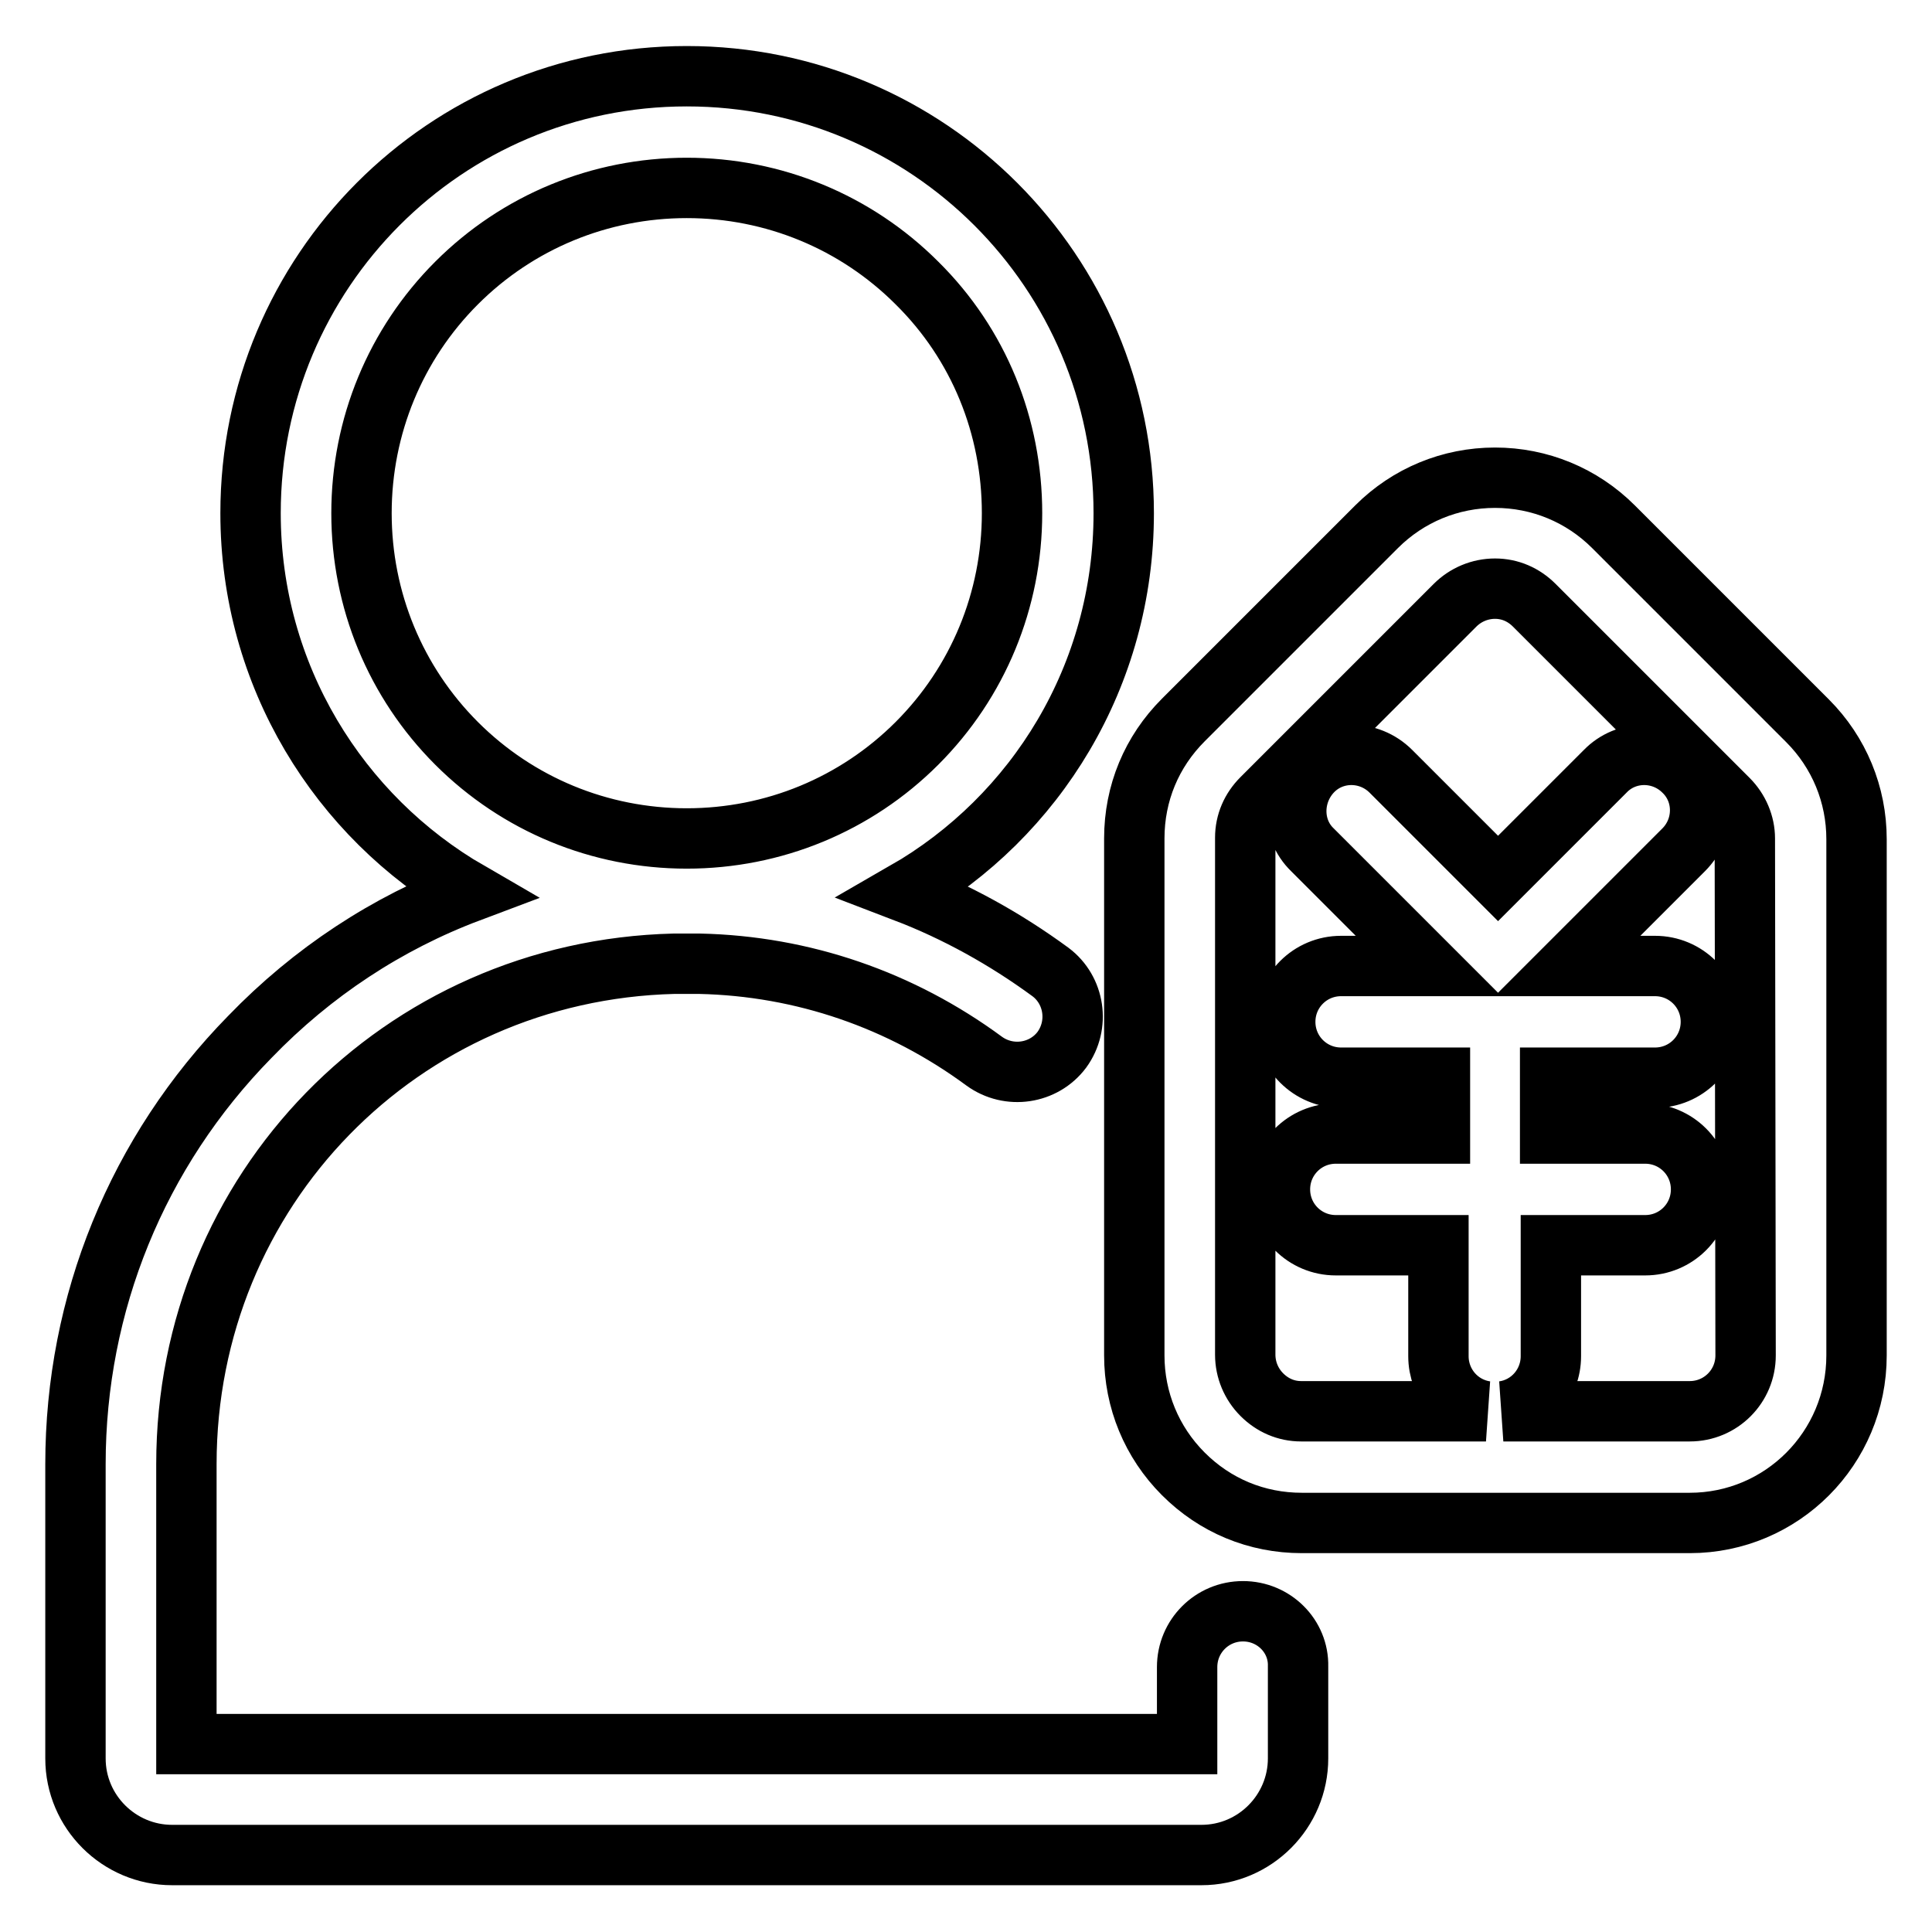
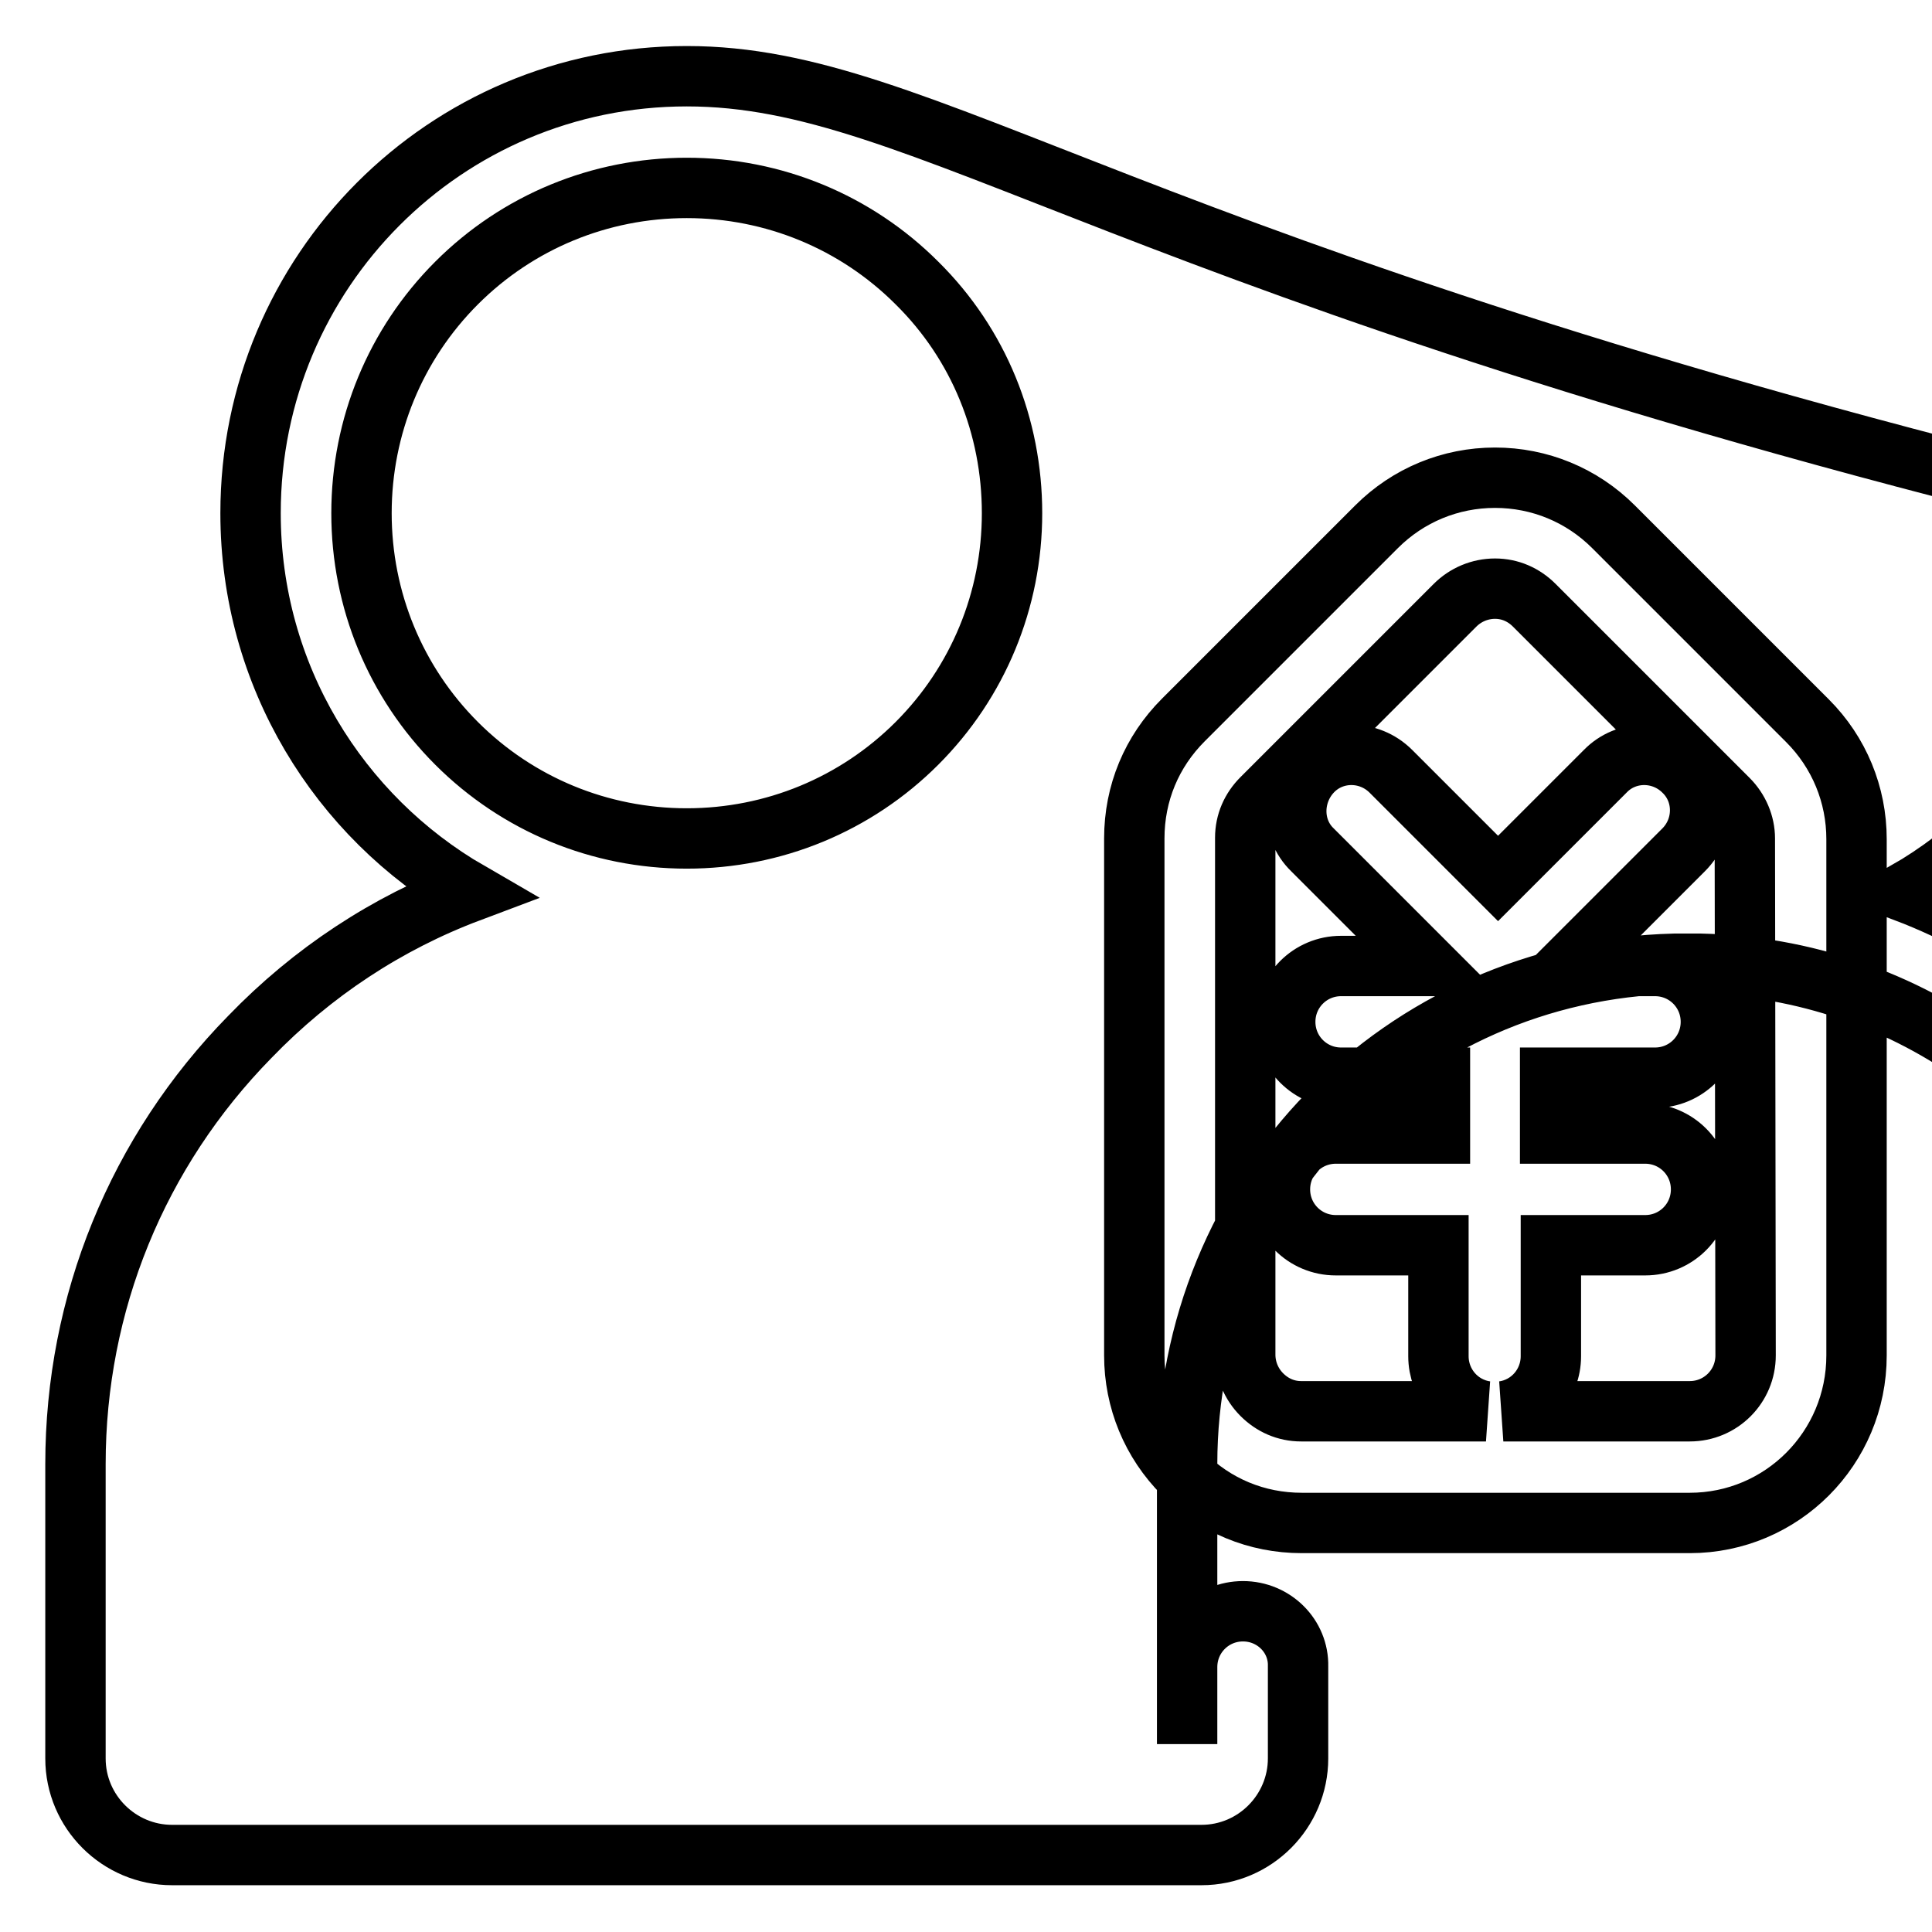
<svg xmlns="http://www.w3.org/2000/svg" version="1.1" x="0px" y="0px" viewBox="0 0 256 256" enable-background="new 0 0 256 256" xml:space="preserve">
  <g>
-     <path stroke-width="8" fill-opacity="0" stroke="#000000" d="M239.5,95.5l-25.7-25.7c-4.2-4.2-9.8-6.5-15.7-6.5s-11.5,2.3-15.7,6.5l-25.6,25.6 c-4.2,4.2-6.5,9.7-6.5,15.7v68.5c0,5.9,2.3,11.5,6.5,15.7c4.2,4.2,9.7,6.5,15.7,6.5h0l51.4,0c12.2,0,22.1-9.9,22.1-22.2v-68.4 C246,105.3,243.7,99.7,239.5,95.5z M231.3,179.6c0,4.1-3.3,7.4-7.4,7.4l-24.7,0c3.6-0.5,6.3-3.6,6.3-7.3v-14.7H218 c4.1,0,7.4-3.3,7.4-7.4c0-4.1-3.3-7.4-7.4-7.4h-12.6v-7.4h13.9c4.1,0,7.4-3.3,7.4-7.4s-3.3-7.4-7.4-7.4h-11.6l15.4-15.4 c2.9-2.9,2.9-7.6,0-10.4c-2.9-2.9-7.6-2.9-10.4,0l-14.2,14.2l-14.2-14.2c-2.9-2.9-7.6-2.9-10.4,0s-2.9,7.6,0,10.4l15.4,15.4h-11.6 c-4.1,0-7.4,3.3-7.4,7.4s3.3,7.4,7.4,7.4h13.1v7.4H177c-4.1,0-7.4,3.3-7.4,7.4c0,4.1,3.3,7.4,7.4,7.4h13.6v14.7 c0,3.7,2.7,6.8,6.3,7.3l-24.5,0l0,0c-2,0-3.8-0.8-5.2-2.2c-1.4-1.4-2.2-3.3-2.2-5.3v-68.5c0-2,0.8-3.8,2.2-5.2l25.6-25.6 c1.4-1.4,3.3-2.2,5.3-2.2c2,0,3.8,0.8,5.2,2.2l25.7,25.7c1.4,1.4,2.2,3.3,2.2,5.2L231.3,179.6z M164.7,213.5 c-4.1,0-7.4,3.3-7.4,7.4v10.2H24.7V194c0-36.3,28.4-65.4,64.6-66.3c1.1,0,2.3,0,3.4,0c13.7,0.3,26.7,4.8,37.7,12.9 c3.3,2.4,7.9,1.7,10.3-1.5c2.4-3.3,1.7-7.9-1.5-10.3c-6-4.4-12.5-8-19.3-10.6c17.4-10,29-28.7,29-50.2C148.9,36,123,10.1,91,10.1 S33.2,36,33.2,68c0,21.5,11.7,40.2,29,50.2c-10.9,4.1-20.8,10.6-29.1,19.2C18.2,152.6,10,172.7,10,194V233 c0,7.1,5.8,12.8,12.8,12.8h136.4c7.1,0,12.8-5.8,12.8-12.8v-12.2C172.1,216.8,168.8,213.5,164.7,213.5z M47.9,68 c0-11.5,4.5-22.4,12.6-30.5c8.1-8.1,19-12.6,30.5-12.6c11.5,0,22.4,4.5,30.5,12.6c8.2,8.1,12.6,19,12.6,30.5 c0,11.5-4.5,22.4-12.6,30.5c-8.1,8.1-19,12.6-30.5,12.6c-11.5,0-22.4-4.5-30.5-12.6C52.4,90.4,47.9,79.5,47.9,68z" />
+     <path stroke-width="8" fill-opacity="0" stroke="#000000" d="M239.5,95.5l-25.7-25.7c-4.2-4.2-9.8-6.5-15.7-6.5s-11.5,2.3-15.7,6.5l-25.6,25.6 c-4.2,4.2-6.5,9.7-6.5,15.7v68.5c0,5.9,2.3,11.5,6.5,15.7c4.2,4.2,9.7,6.5,15.7,6.5h0l51.4,0c12.2,0,22.1-9.9,22.1-22.2v-68.4 C246,105.3,243.7,99.7,239.5,95.5z M231.3,179.6c0,4.1-3.3,7.4-7.4,7.4l-24.7,0c3.6-0.5,6.3-3.6,6.3-7.3v-14.7H218 c4.1,0,7.4-3.3,7.4-7.4c0-4.1-3.3-7.4-7.4-7.4h-12.6v-7.4h13.9c4.1,0,7.4-3.3,7.4-7.4s-3.3-7.4-7.4-7.4h-11.6l15.4-15.4 c2.9-2.9,2.9-7.6,0-10.4c-2.9-2.9-7.6-2.9-10.4,0l-14.2,14.2l-14.2-14.2c-2.9-2.9-7.6-2.9-10.4,0s-2.9,7.6,0,10.4l15.4,15.4h-11.6 c-4.1,0-7.4,3.3-7.4,7.4s3.3,7.4,7.4,7.4h13.1v7.4H177c-4.1,0-7.4,3.3-7.4,7.4c0,4.1,3.3,7.4,7.4,7.4h13.6v14.7 c0,3.7,2.7,6.8,6.3,7.3l-24.5,0l0,0c-2,0-3.8-0.8-5.2-2.2c-1.4-1.4-2.2-3.3-2.2-5.3v-68.5c0-2,0.8-3.8,2.2-5.2l25.6-25.6 c1.4-1.4,3.3-2.2,5.3-2.2c2,0,3.8,0.8,5.2,2.2l25.7,25.7c1.4,1.4,2.2,3.3,2.2,5.2L231.3,179.6z M164.7,213.5 c-4.1,0-7.4,3.3-7.4,7.4v10.2V194c0-36.3,28.4-65.4,64.6-66.3c1.1,0,2.3,0,3.4,0c13.7,0.3,26.7,4.8,37.7,12.9 c3.3,2.4,7.9,1.7,10.3-1.5c2.4-3.3,1.7-7.9-1.5-10.3c-6-4.4-12.5-8-19.3-10.6c17.4-10,29-28.7,29-50.2C148.9,36,123,10.1,91,10.1 S33.2,36,33.2,68c0,21.5,11.7,40.2,29,50.2c-10.9,4.1-20.8,10.6-29.1,19.2C18.2,152.6,10,172.7,10,194V233 c0,7.1,5.8,12.8,12.8,12.8h136.4c7.1,0,12.8-5.8,12.8-12.8v-12.2C172.1,216.8,168.8,213.5,164.7,213.5z M47.9,68 c0-11.5,4.5-22.4,12.6-30.5c8.1-8.1,19-12.6,30.5-12.6c11.5,0,22.4,4.5,30.5,12.6c8.2,8.1,12.6,19,12.6,30.5 c0,11.5-4.5,22.4-12.6,30.5c-8.1,8.1-19,12.6-30.5,12.6c-11.5,0-22.4-4.5-30.5-12.6C52.4,90.4,47.9,79.5,47.9,68z" />
  </g>
</svg>